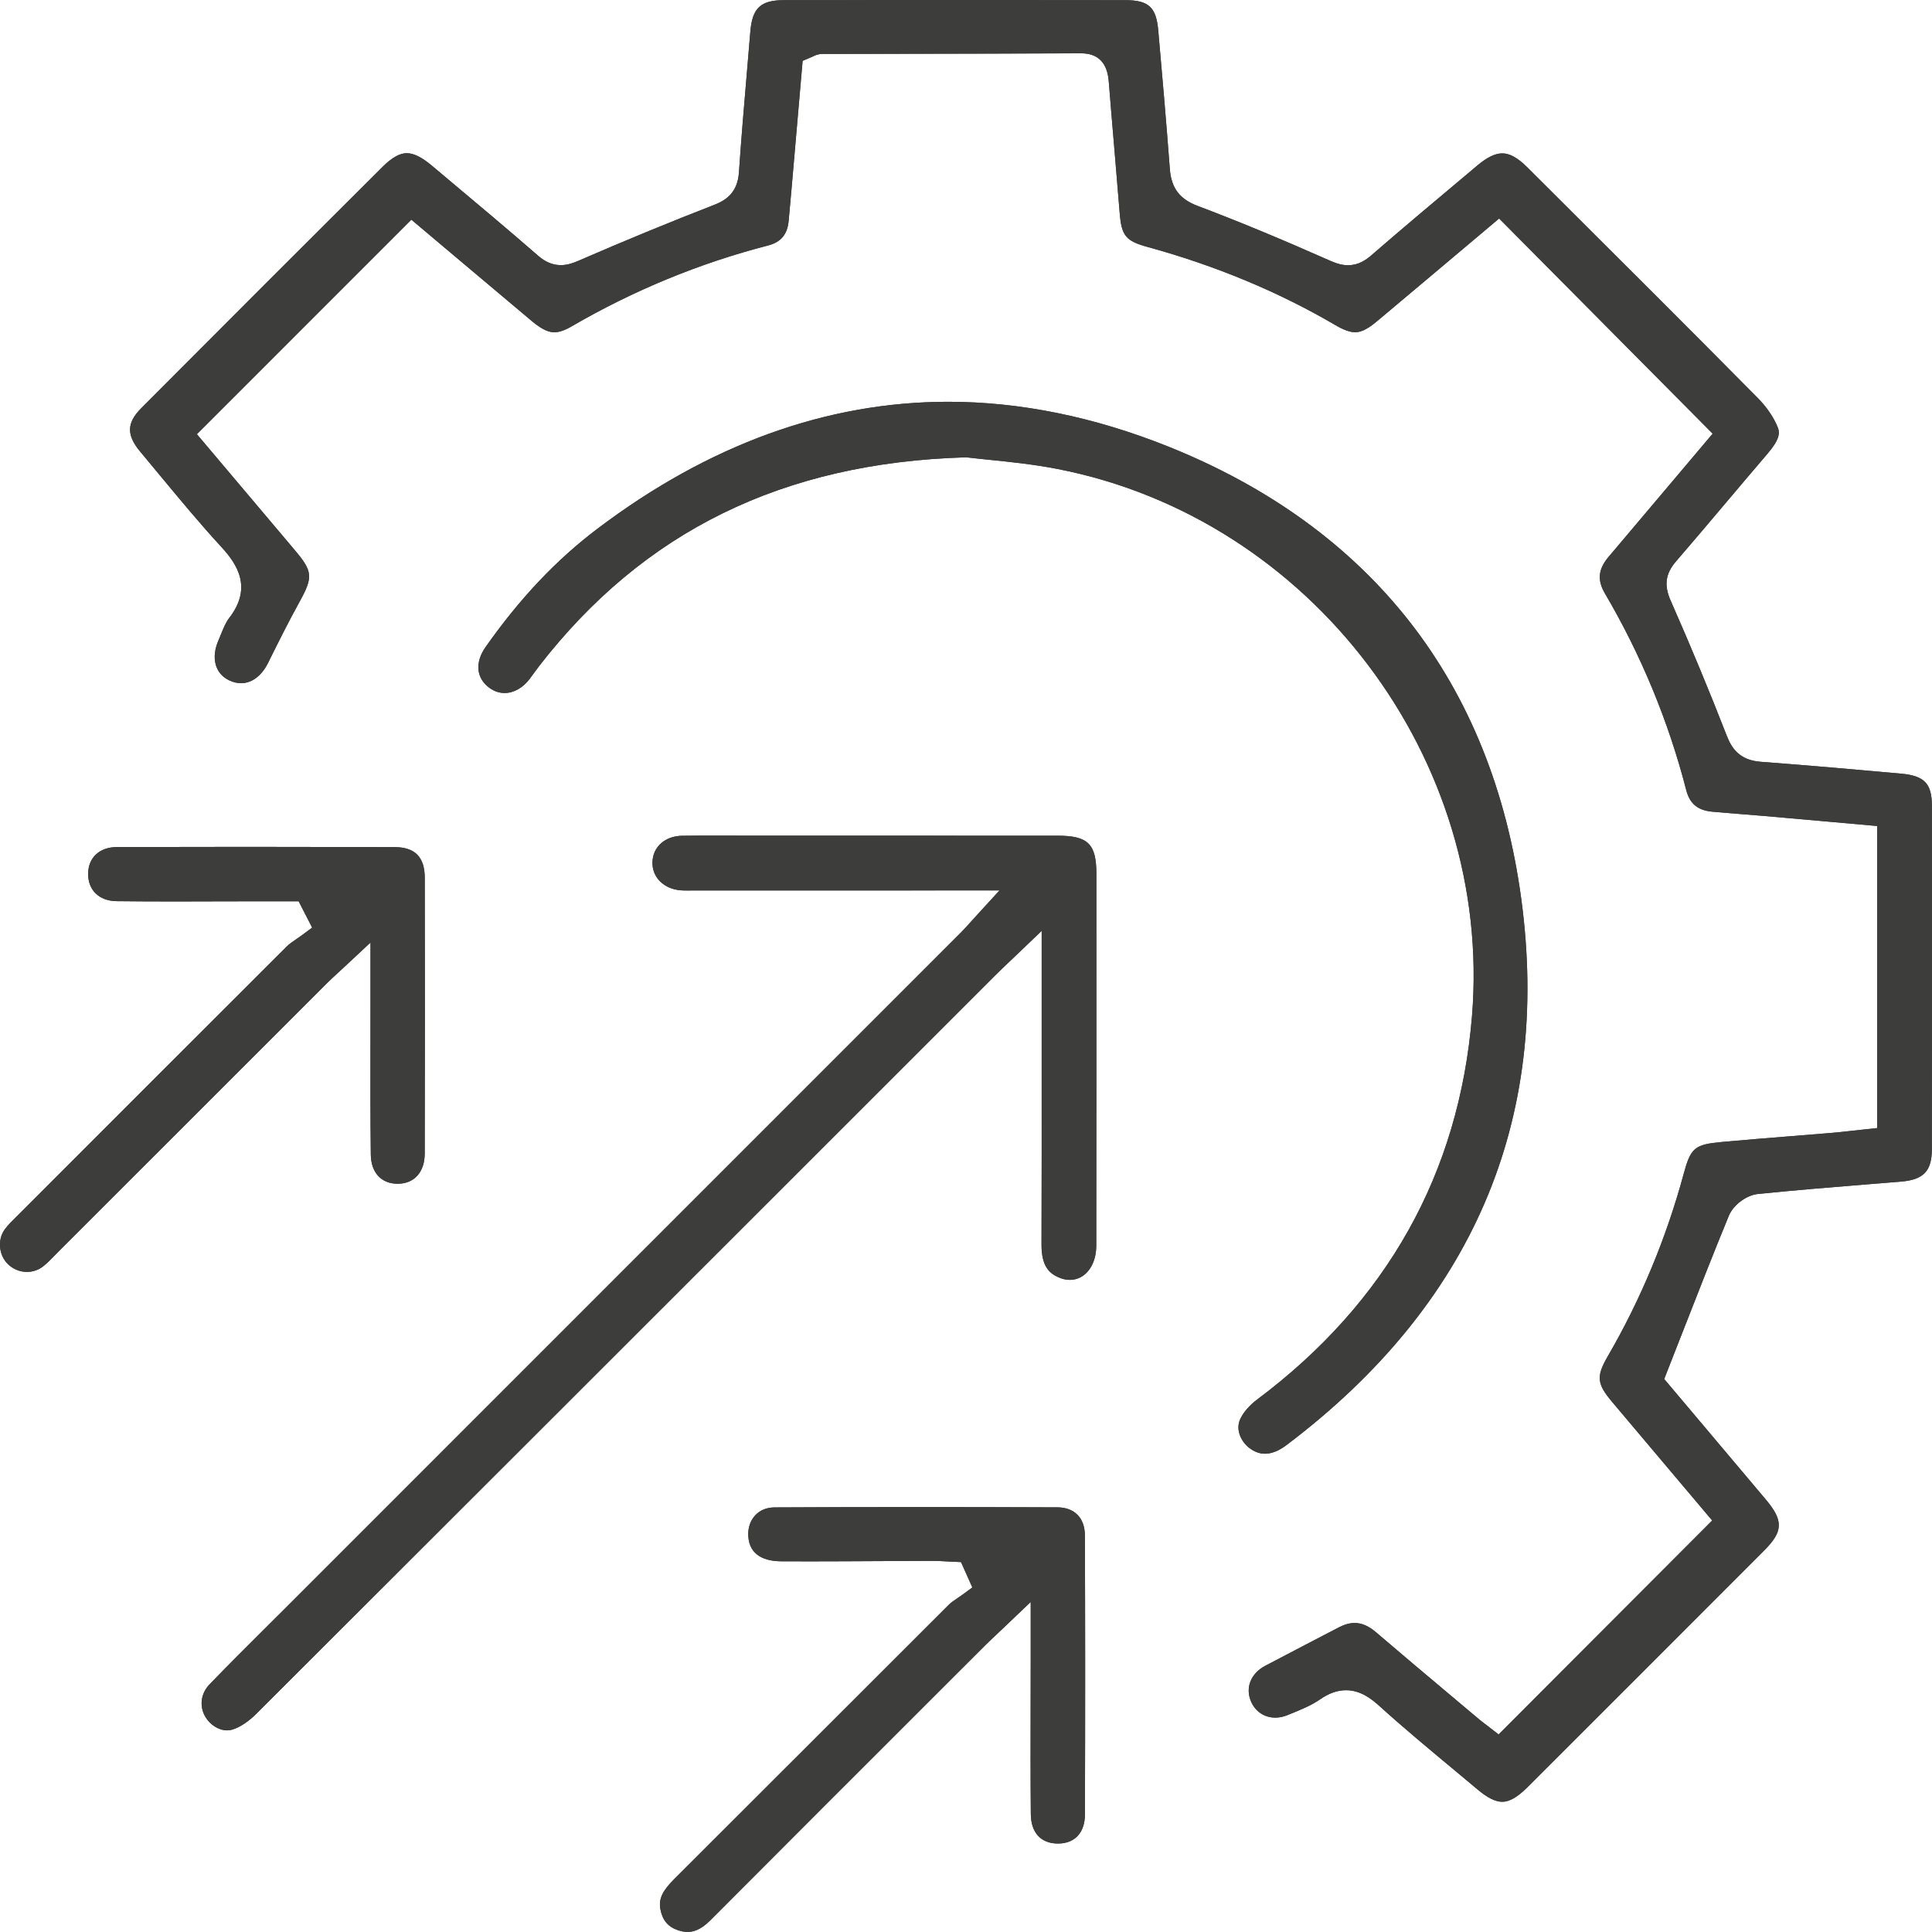
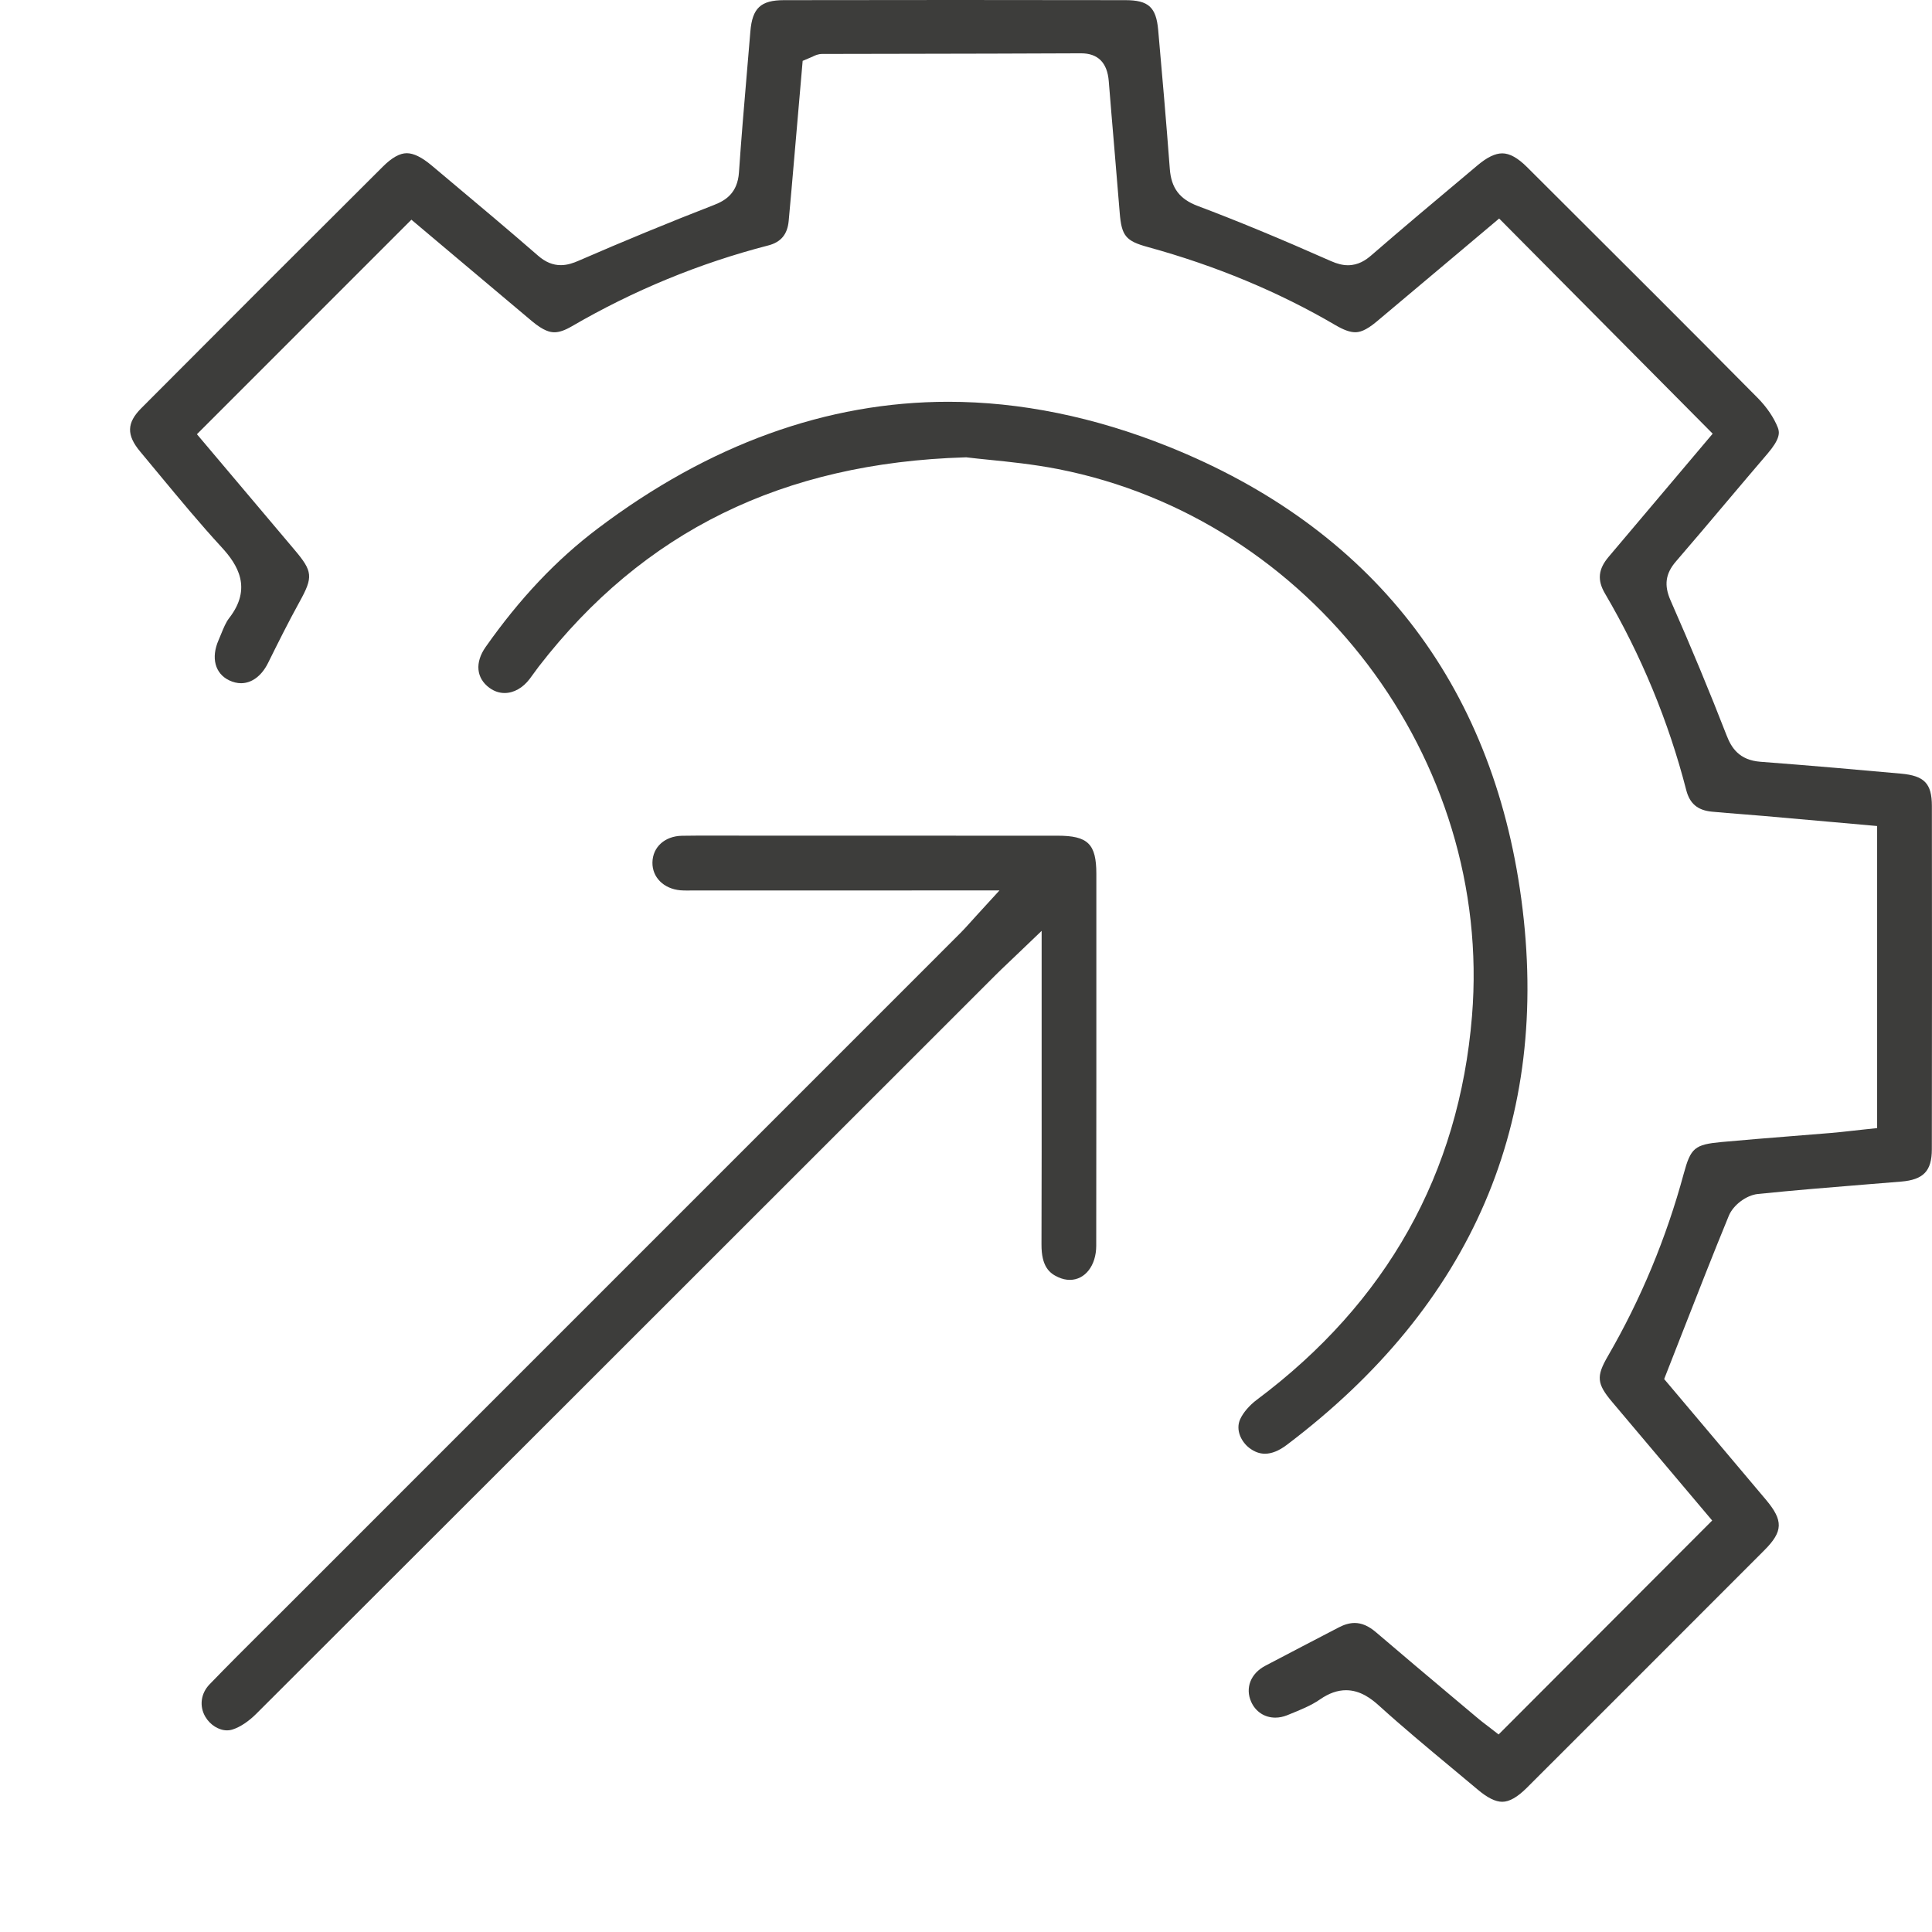
<svg xmlns="http://www.w3.org/2000/svg" version="1.1" id="Layer_1" x="0px" y="0px" viewBox="0 0 511.73 511.71" style="enable-background:new 0 0 511.73 511.71;" xml:space="preserve">
  <style type="text/css">
	.st0{fill:#3D3D3B;}
</style>
  <g>
    <g>
-       <path class="st0" d="M182.11,511.71c-0.79,0-1.64-0.15-2.52-0.45c-2.67-0.89-4.15-2.68-4.68-5.62c-0.47-2.64,0.52-4.79,3.66-7.91    c13.17-13.13,26.32-26.28,39.47-39.43c11.12-11.12,22.24-22.23,33.37-33.34c0.52-0.52,1.29-1.03,2.1-1.58    c0.49-0.33,0.97-0.66,1.44-1l2.6-1.91l-3-6.72l-2.47-0.11c-0.52-0.02-1.03-0.05-1.55-0.08c-1.16-0.07-2.35-0.13-3.59-0.13    c-4.69,0.01-9.3,0.04-13.92,0.06c-6.17,0.03-12.33,0.07-18.5,0.07c-2.54,0-5.07-0.01-7.61-0.02c-3.82-0.02-8.43-1.21-8.71-6.74    c-0.11-2.14,0.56-4.08,1.87-5.47c1.27-1.34,3.02-2.05,5.07-2.06c12.28-0.07,25.2-0.1,38.39-0.1c11.6,0,23.9,0.03,36.54,0.08    c4.54,0.02,7.27,2.8,7.29,7.44c0.09,22.72,0.1,46.91,0.01,73.94c-0.02,4.75-2.64,7.62-7.02,7.67l-0.12,0    c-4.52,0-7.15-2.86-7.19-7.84c-0.09-9.39-0.07-18.95-0.05-28.2c0.01-3.92,0.02-7.83,0.02-11.75v-16.2l-6.76,6.44    c-0.87,0.83-1.6,1.52-2.26,2.14c-1.22,1.15-2.15,2.03-3.06,2.93l-12.66,12.65c-19.72,19.71-40.11,40.08-60.13,60.17    C185.4,511.39,183.39,511.71,182.11,511.71z M397.9,477.24c-1.79,0-3.9-1.04-6.45-3.19c-2.32-1.95-4.65-3.89-6.98-5.83    c-6.37-5.3-12.97-10.79-19.18-16.42c-2.11-1.91-5.02-4.11-8.76-4.11c-2.29,0-4.55,0.8-6.94,2.46c-2.31,1.6-5.11,2.73-8.08,3.93    l-0.56,0.23c-1.05,0.42-2.11,0.64-3.15,0.64c-2.84,0-5.23-1.56-6.39-4.17c-1.65-3.68-0.15-7.53,3.74-9.57    c6.48-3.4,12.96-6.79,19.46-10.16c1.52-0.79,2.89-1.17,4.21-1.17c1.87,0,3.71,0.8,5.65,2.46c6.78,5.81,13.73,11.65,20.45,17.29    l6.69,5.63c0.71,0.6,1.42,1.13,1.99,1.56l0.55,0.42l2.79,2.16l56.57-56.67l-8.62-10.21c-5.86-6.94-11.86-14.05-17.85-21.16    c-4.1-4.86-4.28-6.79-1.17-12.15c8.71-15.01,15.48-31.27,20.1-48.33c1.86-6.87,2.89-7.73,10.01-8.4    c6.06-0.56,12.23-1.05,18.21-1.53c3.55-0.28,7.1-0.56,10.65-0.86c1.94-0.16,3.84-0.37,5.86-0.6c0.95-0.1,1.92-0.21,2.92-0.32    l3.58-0.38v-80.01l-11.29-1.01c-6.18-0.55-12.36-1.1-18.54-1.64c-1.96-0.17-3.92-0.32-5.88-0.48c-2.64-0.21-5.37-0.42-8.04-0.67    c-3.79-0.36-5.89-2.12-6.82-5.71c-4.68-18.18-11.92-35.71-21.54-52.1c-2.07-3.53-1.78-6.43,0.98-9.69    c6.01-7.09,12.01-14.2,17.91-21.19l9.65-11.43l-56.56-56.99l-11.53,9.71c-6.94,5.85-13.93,11.74-20.94,17.6    c-2.97,2.49-4.59,2.81-5.66,2.81c-1.38,0-3.05-0.6-5.24-1.88c-14.99-8.79-31.71-15.75-49.7-20.69c-5.84-1.6-6.95-2.96-7.44-9.06    c-0.46-5.74-0.94-11.47-1.43-17.2c-0.5-5.89-1-11.77-1.47-17.66c-0.39-4.91-2.86-7.39-7.35-7.39c-15.6,0.08-31.41,0.1-46.7,0.13    c-7.28,0.01-14.56,0.02-21.84,0.04c-1.11,0-1.91,0.4-2.44,0.65c-0.14,0.07-0.31,0.15-0.53,0.24l-2.22,0.94l-2.94,33.95    c-0.24,2.81-0.5,5.63-0.76,8.44c-0.33,3.57-2.05,5.63-5.41,6.5c-18.17,4.69-35.71,11.91-52.11,21.46    c-1.78,1.03-3.25,1.54-4.52,1.54c-1.14,0-2.85-0.33-5.97-2.95c-6.96-5.84-13.91-11.69-20.75-17.46l-11.17-9.41l-56.81,56.82    l8.38,9.92c5.71,6.76,11.56,13.7,17.43,20.64c4.9,5.79,5.04,7.22,1.35,13.89c-2.96,5.36-5.68,10.84-8.31,16.14    c-1.69,3.4-4.29,5.36-7.15,5.36c-1.04,0-2.1-0.26-3.15-0.76c-3.74-1.79-4.85-5.96-2.82-10.62c0.23-0.54,0.46-1.09,0.68-1.63    c0.66-1.62,1.29-3.14,2.11-4.2c6.24-7.99,2.23-14.24-1.96-18.79c-5.73-6.22-11.25-12.9-16.6-19.35c-1.66-2-3.32-4.01-4.98-6    c-3.66-4.38-3.58-7.6,0.28-11.48c22.94-23.02,43.86-43.95,63.98-63.98c2.41-2.4,4.49-3.57,6.35-3.57c1.83,0,4,1.07,6.63,3.28    l4.26,3.58c7.88,6.61,16.03,13.44,23.91,20.3c1.93,1.68,3.89,2.49,6,2.49c1.79,0,3.4-0.59,4.74-1.18    c12.04-5.23,24.09-10.2,35.82-14.75c3.07-1.19,6.26-3.15,6.63-8.65c0.6-8.84,1.37-17.83,2.11-26.53    c0.31-3.59,0.61-7.19,0.91-10.78c0.51-6.2,2.75-8.29,8.88-8.3C222.76,0.01,237.9,0,253.05,0c15.02,0,30.03,0.01,45.05,0.04    c6.12,0.01,8.14,1.86,8.68,7.91c0.99,11.12,2.12,24.05,3.08,36.81c0.38,5.05,2.59,7.98,7.39,9.79    c10.54,3.97,21.75,8.61,35.28,14.6c1.69,0.75,3.13,1.1,4.52,1.1c2.79,0,4.77-1.4,6.18-2.62c8.4-7.28,17.07-14.56,25.46-21.59    l2.71-2.28c2.52-2.11,4.65-3.14,6.52-3.14c1.95,0,4.08,1.18,6.52,3.6l7.35,7.33c17.67,17.61,35.93,35.81,53.77,53.84    c2.44,2.47,4.35,5.29,5.37,7.94c0.5,1.3,0.51,3.02-2.75,6.83c-3.61,4.22-7.2,8.46-10.78,12.7c-4.4,5.22-8.96,10.61-13.49,15.86    c-2.77,3.21-3.19,6.29-1.42,10.31c5.4,12.25,10.39,24.28,14.85,35.76c1.24,3.21,3.28,6.55,8.96,6.98    c13.71,1.04,27.13,2.23,37.29,3.15c6.14,0.56,8.11,2.63,8.12,8.53c0.04,29.13,0.04,59.75-0.01,90.98    c-0.01,5.74-2.22,8.05-8.15,8.54c-2.95,0.25-5.9,0.48-8.85,0.72c-9.53,0.77-19.38,1.57-29.07,2.56c-3.07,0.32-6.54,2.92-7.72,5.8    c-4.19,10.19-8.17,20.39-12.39,31.18c-1.26,3.22-2.54,6.49-3.84,9.81l-0.87,2.22l8.95,10.61c5.86,6.95,11.95,14.16,18.02,21.38    c4.63,5.51,4.54,8.38-0.42,13.35c-22.99,23.03-43.58,43.61-62.92,62.93C401.91,476.03,399.78,477.24,397.9,477.24    C397.9,477.24,397.9,477.24,397.9,477.24z M60.13,458.32c-2.18,0-4.49-1.45-5.75-3.61c-1.64-2.81-1.19-6.18,1.13-8.58    c4.79-4.96,9.77-9.93,14.59-14.72c1.7-1.69,3.4-3.38,5.1-5.08l55.08-55.08c41.39-41.39,82.79-82.79,124.18-124.19    c0.8-0.8,1.54-1.62,2.47-2.65c0.49-0.54,1.03-1.15,1.68-1.86l6.13-6.7c0,0-62.84,0.01-80.93,0.01l-1.88,0.01    c-0.49,0-1.14-0.01-1.74-0.06c-4.4-0.41-7.43-3.44-7.37-7.36c0.06-4.1,3.29-7.01,7.86-7.08c2.65-0.04,5.31-0.05,7.96-0.05    c1.84,0,3.67,0.01,5.51,0.01c1.82,0.01,3.64,0.01,5.47,0.01l12.65,0c22.62,0,45.24,0,67.85,0.01c8.08,0,10.29,2.18,10.29,10.12    l0,15.22c0,27.3,0.01,55.52-0.03,83.28c-0.01,5.23-2.95,9.03-7,9.03c-1.01,0-2.05-0.24-3.1-0.72c-2.3-1.05-4.42-2.82-4.4-8.67    c0.05-16.21,0.05-32.7,0.04-48.64l0-34.42l-6.77,6.48c-0.8,0.77-1.51,1.44-2.15,2.04c-1.25,1.19-2.26,2.14-3.24,3.12l-34.64,34.64    c-52.85,52.84-107.5,107.49-161.3,161.18c-1.98,1.97-4.22,3.46-6.16,4.08C61.16,458.24,60.65,458.32,60.13,458.32L60.13,458.32z     M335.05,385.05c-1.43,0-2.78-0.5-4.13-1.52c-2.18-1.67-3.72-4.83-2.42-7.65c0.8-1.75,2.46-3.67,4.42-5.14    c34.38-25.72,53.55-59.91,56.97-101.61c5.58-68.12-42.59-131.76-109.67-144.89c-6.44-1.26-13-1.93-18.28-2.46    c-2.1-0.21-4.01-0.41-5.68-0.61l-0.31-0.04l-0.31,0.01c-48.29,1.45-85.24,19.58-112.96,55.44c-0.47,0.61-0.92,1.24-1.38,1.86    c-0.34,0.47-0.67,0.93-1.02,1.39c-1.79,2.37-4.21,3.73-6.63,3.73l0,0c-1.42,0-2.77-0.46-4.01-1.36    c-3.52-2.57-3.91-6.72-1.01-10.84c9.01-12.81,18.69-23.06,29.61-31.31c29.52-22.32,60.78-33.63,92.92-33.63    c19.02,0,38.62,3.99,58.25,11.85c26.76,10.72,48.29,26.36,64.02,46.49c15.75,20.16,25.67,44.84,29.51,73.36    c7.92,58.82-12.99,107.47-62.13,144.6C338.77,384.27,336.83,385.05,335.05,385.05z M7.13,336.89c-1.83,0-3.58-0.7-4.94-1.97    c-2.53-2.38-2.94-6.56-0.91-9.32c0.83-1.13,1.94-2.22,3.11-3.37c0.31-0.3,0.62-0.61,0.92-0.91c24.95-24.98,47.5-47.53,70.71-70.69    c0.61-0.61,1.47-1.19,2.37-1.81c0.53-0.36,1.05-0.72,1.56-1.1l2.73-2.02l-3.58-6.98h-8.8c-3.86,0-7.71,0.01-11.56,0.02    c-4.11,0.01-8.22,0.03-12.33,0.03c-5.99,0-10.93-0.03-15.55-0.08c-4.58-0.06-7.53-2.9-7.51-7.24c0.02-4.29,3.01-7.08,7.63-7.09    c11.43-0.03,22.86-0.05,34.29-0.05c13.06,0,26.12,0.02,39.18,0.06c5.49,0.02,8.05,2.62,8.06,8.19c0.06,24.7,0.05,49.25-0.01,72.97    c-0.01,4.94-2.77,8.01-7.19,8.01c-4.33-0.01-7.03-2.97-7.09-7.73c-0.12-9.64-0.1-19.46-0.09-28.96c0.01-4,0.01-7.99,0.01-11.99    v-15.21l-6.73,6.28c-0.75,0.7-1.4,1.29-1.97,1.82c-1.08,1-1.94,1.78-2.79,2.63c-14.8,14.79-29.6,29.59-44.4,44.38l-26.67,26.66    c-0.36,0.36-0.72,0.73-1.08,1.1c-1,1.02-1.94,1.99-2.92,2.78C10.3,336.35,8.76,336.89,7.13,336.89z" />
-     </g>
+       </g>
    <g>
      <path class="st0" d="M397.9,477.24c-1.79,0-3.9-1.04-6.45-3.19c-2.32-1.95-4.65-3.89-6.98-5.83c-6.37-5.3-12.97-10.79-19.18-16.42    c-2.11-1.91-5.02-4.11-8.76-4.11c-2.29,0-4.55,0.8-6.94,2.46c-2.31,1.6-5.11,2.73-8.08,3.93l-0.56,0.23    c-1.05,0.42-2.11,0.64-3.15,0.64c-2.83,0-5.22-1.56-6.39-4.17c-1.65-3.68-0.15-7.53,3.74-9.57c6.48-3.4,12.96-6.79,19.46-10.16    c1.52-0.79,2.89-1.17,4.21-1.17c1.87,0,3.71,0.8,5.65,2.46c6.79,5.81,13.73,11.65,20.45,17.3l6.69,5.62    c0.71,0.6,1.42,1.13,1.99,1.57l0.55,0.42l2.79,2.16l56.57-56.67l-8.61-10.2c-5.87-6.95-11.87-14.06-17.86-21.17    c-4.1-4.86-4.28-6.79-1.17-12.15c8.71-15.01,15.48-31.27,20.1-48.33c1.86-6.87,2.89-7.73,10.01-8.4    c6.06-0.56,12.23-1.05,18.21-1.53c3.55-0.28,7.1-0.56,10.65-0.86c1.94-0.16,3.84-0.37,5.86-0.6c0.95-0.1,1.92-0.21,2.92-0.32    l3.58-0.38v-80.01l-11.32-1.01c-6.17-0.55-12.34-1.1-18.51-1.64c-1.96-0.17-3.92-0.32-5.88-0.48c-2.64-0.21-5.37-0.42-8.03-0.67    c-3.79-0.36-5.89-2.12-6.82-5.71c-4.68-18.18-11.92-35.71-21.54-52.1c-2.07-3.53-1.78-6.43,0.98-9.69    c6.02-7.1,12.02-14.22,17.93-21.22l9.63-11.4l-56.56-56.99l-11.54,9.72c-6.93,5.84-13.92,11.73-20.92,17.59    c-2.97,2.49-4.59,2.81-5.66,2.81c-1.38,0-3.05-0.6-5.24-1.88c-14.99-8.79-31.71-15.75-49.7-20.69c-5.84-1.6-6.95-2.96-7.44-9.06    c-0.46-5.74-0.94-11.47-1.43-17.2c-0.5-5.89-1-11.77-1.47-17.66c-0.39-4.91-2.86-7.39-7.35-7.39c-15.61,0.08-31.42,0.1-46.71,0.13    c-7.28,0.01-14.55,0.02-21.83,0.04c-1.11,0-1.91,0.4-2.44,0.65c-0.14,0.07-0.31,0.15-0.53,0.24l-2.22,0.94l-2.94,33.95    c-0.24,2.81-0.5,5.63-0.76,8.44c-0.33,3.57-2.05,5.63-5.41,6.5c-18.17,4.69-35.71,11.91-52.11,21.46    c-1.78,1.03-3.25,1.54-4.52,1.54c-1.14,0-2.85-0.34-5.97-2.95c-6.96-5.84-13.91-11.69-20.75-17.46l-11.17-9.41l-56.81,56.82    l8.46,10.02c5.68,6.73,11.51,13.63,17.34,20.54c4.9,5.79,5.04,7.22,1.35,13.89c-2.96,5.36-5.68,10.84-8.31,16.14    c-1.69,3.4-4.29,5.36-7.15,5.36c-1.04,0-2.1-0.26-3.15-0.76c-3.74-1.79-4.85-5.96-2.82-10.62c0.23-0.54,0.46-1.09,0.68-1.63    c0.66-1.62,1.29-3.14,2.11-4.2c6.24-7.99,2.23-14.24-1.96-18.79c-5.73-6.22-11.25-12.9-16.6-19.35c-1.66-2-3.32-4.01-4.98-6    c-3.66-4.38-3.58-7.6,0.28-11.48c22.93-23.02,43.86-43.95,63.98-63.98c2.41-2.4,4.49-3.57,6.35-3.57c1.83,0,4,1.07,6.63,3.28    l4.26,3.58c7.88,6.61,16.03,13.44,23.91,20.3c1.93,1.68,3.89,2.49,6,2.49c1.79,0,3.4-0.59,4.74-1.18    c12.04-5.23,24.09-10.2,35.82-14.75c3.07-1.19,6.26-3.15,6.63-8.65c0.6-8.84,1.37-17.83,2.11-26.53    c0.31-3.59,0.61-7.19,0.91-10.78c0.51-6.2,2.75-8.29,8.88-8.3C222.75,0.01,237.89,0,253.03,0c15.02,0,30.04,0.01,45.06,0.04    c6.12,0.01,8.14,1.86,8.68,7.91c0.99,11.12,2.12,24.05,3.08,36.81c0.38,5.05,2.59,7.98,7.39,9.79    c10.54,3.97,21.75,8.61,35.28,14.6c1.69,0.75,3.13,1.1,4.52,1.1c2.79,0,4.77-1.4,6.18-2.62c8.4-7.28,17.07-14.56,25.46-21.59    l2.71-2.28c2.52-2.12,4.65-3.14,6.52-3.14c1.95,0,4.08,1.18,6.52,3.6l7.35,7.33c17.67,17.61,35.93,35.81,53.77,53.84    c2.44,2.47,4.35,5.29,5.37,7.94c0.5,1.3,0.51,3.02-2.75,6.83c-3.61,4.22-7.2,8.46-10.78,12.7c-4.4,5.22-8.96,10.61-13.49,15.86    c-2.77,3.21-3.19,6.29-1.42,10.31c5.4,12.25,10.39,24.28,14.85,35.76c1.24,3.21,3.28,6.55,8.96,6.98    c13.71,1.04,27.13,2.23,37.29,3.15c6.14,0.56,8.11,2.63,8.12,8.53c0.04,29.13,0.04,59.75-0.01,90.98    c-0.01,5.74-2.22,8.05-8.15,8.54c-2.95,0.25-5.9,0.48-8.86,0.72c-9.53,0.77-19.38,1.57-29.06,2.56c-3.07,0.32-6.54,2.92-7.72,5.8    c-4.19,10.19-8.17,20.39-12.4,31.19c-1.26,3.22-2.54,6.49-3.84,9.81l-0.87,2.22l8.93,10.58c5.87,6.96,11.96,14.17,18.04,21.4    c4.63,5.51,4.54,8.38-0.42,13.35c-23.01,23.04-43.59,43.63-62.92,62.93C401.91,476.03,399.78,477.24,397.9,477.24z" />
    </g>
    <g>
      <path class="st0" d="M335.05,385.05c-1.43,0-2.78-0.5-4.13-1.52c-2.18-1.67-3.72-4.83-2.42-7.65c0.8-1.75,2.46-3.67,4.42-5.14    c34.38-25.72,53.55-59.91,56.97-101.61c5.58-68.12-42.59-131.76-109.67-144.89c-6.44-1.26-13-1.93-18.28-2.46    c-2.1-0.21-4.02-0.41-5.68-0.61l-0.31-0.04l-0.31,0.01c-48.29,1.45-85.24,19.58-112.96,55.44c-0.47,0.61-0.92,1.24-1.37,1.86    c-0.34,0.47-0.67,0.93-1.02,1.39c-1.79,2.37-4.21,3.73-6.63,3.73c-1.42,0-2.77-0.46-4.01-1.36c-3.52-2.57-3.91-6.72-1.01-10.84    c9.01-12.81,18.69-23.06,29.61-31.31c29.52-22.32,60.78-33.63,92.92-33.63c19.02,0,38.62,3.99,58.25,11.85    c26.76,10.72,48.29,26.36,64.02,46.49c15.75,20.16,25.67,44.84,29.51,73.36c7.92,58.82-12.99,107.47-62.13,144.6    C338.77,384.27,336.83,385.05,335.05,385.05z" />
    </g>
    <g>
      <path class="st0" d="M60.13,458.32c-2.18,0-4.49-1.45-5.75-3.61c-1.64-2.81-1.19-6.18,1.13-8.58c4.79-4.96,9.77-9.93,14.59-14.72    c1.7-1.69,3.4-3.38,5.1-5.08l54.74-54.75c41.51-41.51,83.01-83.01,124.51-124.52c0.8-0.8,1.54-1.62,2.47-2.65    c0.49-0.54,1.03-1.15,1.68-1.86l6.13-6.7c0,0-62.67,0.01-80.93,0.01l-1.88,0.01c-0.49,0-1.14-0.01-1.74-0.06    c-4.4-0.41-7.43-3.44-7.37-7.36c0.06-4.1,3.29-7.01,7.86-7.08c2.65-0.04,5.31-0.05,7.96-0.05c1.84,0,3.68,0.01,5.51,0.01    c1.82,0.01,3.64,0.01,5.46,0.01l12.43,0c22.69,0,45.38,0,68.07,0.01c8.08,0,10.29,2.18,10.29,10.12l0,15.27    c0,27.28,0.01,55.49-0.03,83.23c-0.01,5.23-2.95,9.03-7,9.03c-1.01,0-2.05-0.24-3.1-0.72c-2.3-1.05-4.42-2.82-4.4-8.67    c0.05-16.21,0.05-32.69,0.04-48.63l0-34.42l-6.77,6.48c-0.8,0.77-1.51,1.44-2.14,2.04c-1.25,1.19-2.26,2.14-3.24,3.13    l-34.56,34.55C176.32,345.6,121.65,400.28,67.82,453.99c-1.98,1.97-4.22,3.46-6.16,4.08C61.16,458.24,60.65,458.32,60.13,458.32z" />
    </g>
    <g>
-       <path class="st0" d="M182.11,511.71c-0.79,0-1.64-0.15-2.52-0.45c-2.67-0.89-4.15-2.68-4.68-5.62c-0.47-2.64,0.52-4.79,3.66-7.91    c13.16-13.12,26.31-26.27,39.45-39.41c11.12-11.12,22.25-22.25,33.38-33.36c0.52-0.52,1.29-1.03,2.1-1.58    c0.49-0.33,0.97-0.66,1.44-1l2.6-1.91l-3-6.72l-2.47-0.11c-0.52-0.02-1.03-0.05-1.55-0.08c-1.16-0.07-2.35-0.13-3.59-0.13    c-4.69,0.01-9.3,0.04-13.92,0.06c-6.17,0.03-12.34,0.07-18.5,0.07c-2.54,0-5.07-0.01-7.61-0.02c-3.82-0.02-8.43-1.21-8.71-6.74    c-0.11-2.14,0.56-4.08,1.87-5.47c1.27-1.34,3.02-2.05,5.07-2.06c12.28-0.07,25.2-0.1,38.39-0.1c11.6,0,23.9,0.03,36.54,0.08    c4.54,0.02,7.27,2.8,7.29,7.44c0.09,22.72,0.1,46.91,0.01,73.94c-0.02,4.75-2.64,7.62-7.02,7.67l-0.12,0    c-4.52,0-7.15-2.86-7.19-7.84c-0.09-9.39-0.07-18.95-0.05-28.2c0.01-3.92,0.02-7.83,0.02-11.74v-16.2l-6.76,6.44    c-0.87,0.83-1.6,1.52-2.26,2.14c-1.22,1.15-2.15,2.03-3.06,2.93l-12.7,12.69c-19.71,19.69-40.09,40.06-60.1,60.13    C185.4,511.39,183.39,511.71,182.11,511.71z" />
-     </g>
+       </g>
    <g>
-       <path class="st0" d="M7.13,336.89c-1.83,0-3.58-0.7-4.94-1.97c-2.53-2.38-2.94-6.56-0.91-9.32c0.83-1.13,1.94-2.22,3.11-3.37    c0.31-0.3,0.62-0.61,0.92-0.91c24.95-24.97,47.5-47.53,70.71-70.69c0.61-0.61,1.47-1.19,2.37-1.81c0.53-0.36,1.05-0.72,1.56-1.1    l2.73-2.02l-3.58-6.98h-8.8c-3.86,0-7.71,0.01-11.57,0.02c-4.11,0.01-8.22,0.03-12.33,0.03c-5.99,0-10.93-0.03-15.55-0.08    c-4.58-0.06-7.53-2.9-7.51-7.24c0.02-4.29,3.01-7.08,7.63-7.09c11.43-0.03,22.86-0.05,34.29-0.05c13.06,0,26.12,0.02,39.18,0.06    c5.49,0.02,8.05,2.62,8.06,8.19c0.06,24.71,0.05,49.27-0.01,72.97c-0.01,4.94-2.77,8.01-7.19,8.01c-4.33-0.01-7.03-2.97-7.09-7.73    c-0.12-9.64-0.1-19.46-0.09-28.96c0.01-4,0.01-7.99,0.01-11.99v-15.21l-6.73,6.28c-0.75,0.7-1.4,1.29-1.97,1.82    c-1.08,1-1.94,1.78-2.79,2.63c-14.75,14.74-29.5,29.49-44.25,44.24l-26.82,26.81c-0.36,0.36-0.72,0.73-1.08,1.1    c-1,1.02-1.94,1.99-2.92,2.78C10.3,336.35,8.76,336.89,7.13,336.89z" />
-     </g>
+       </g>
  </g>
</svg>